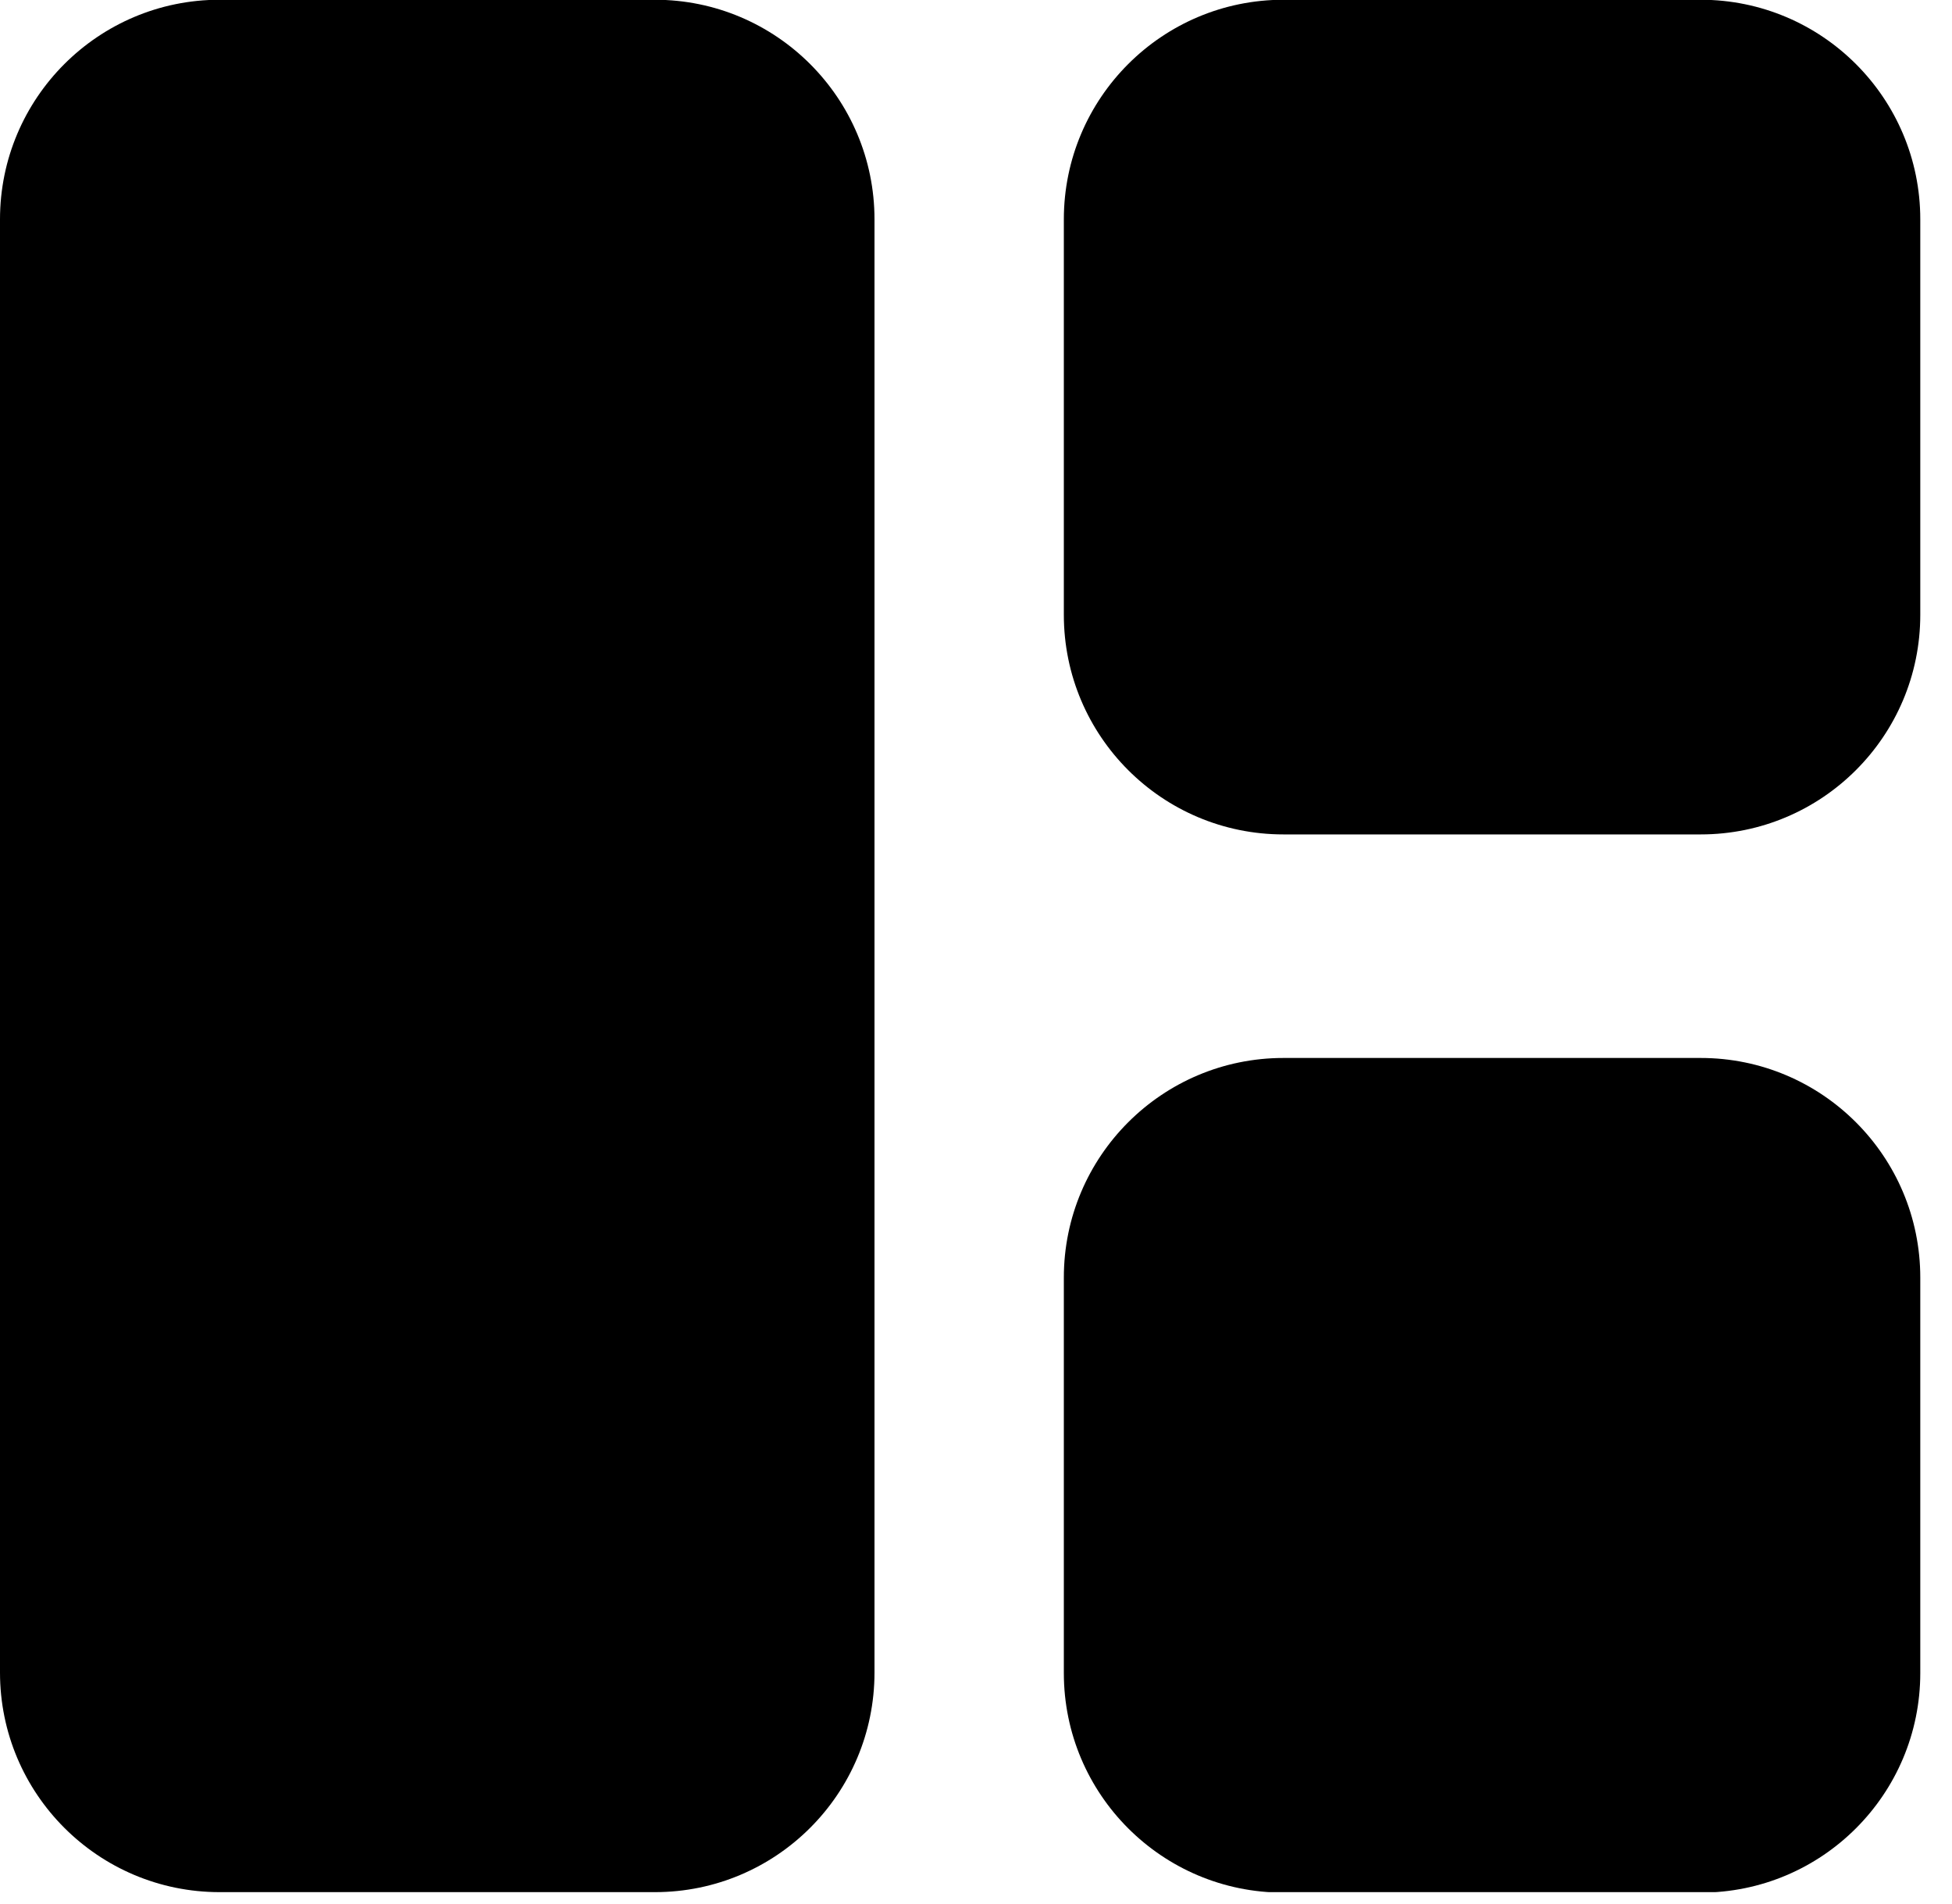
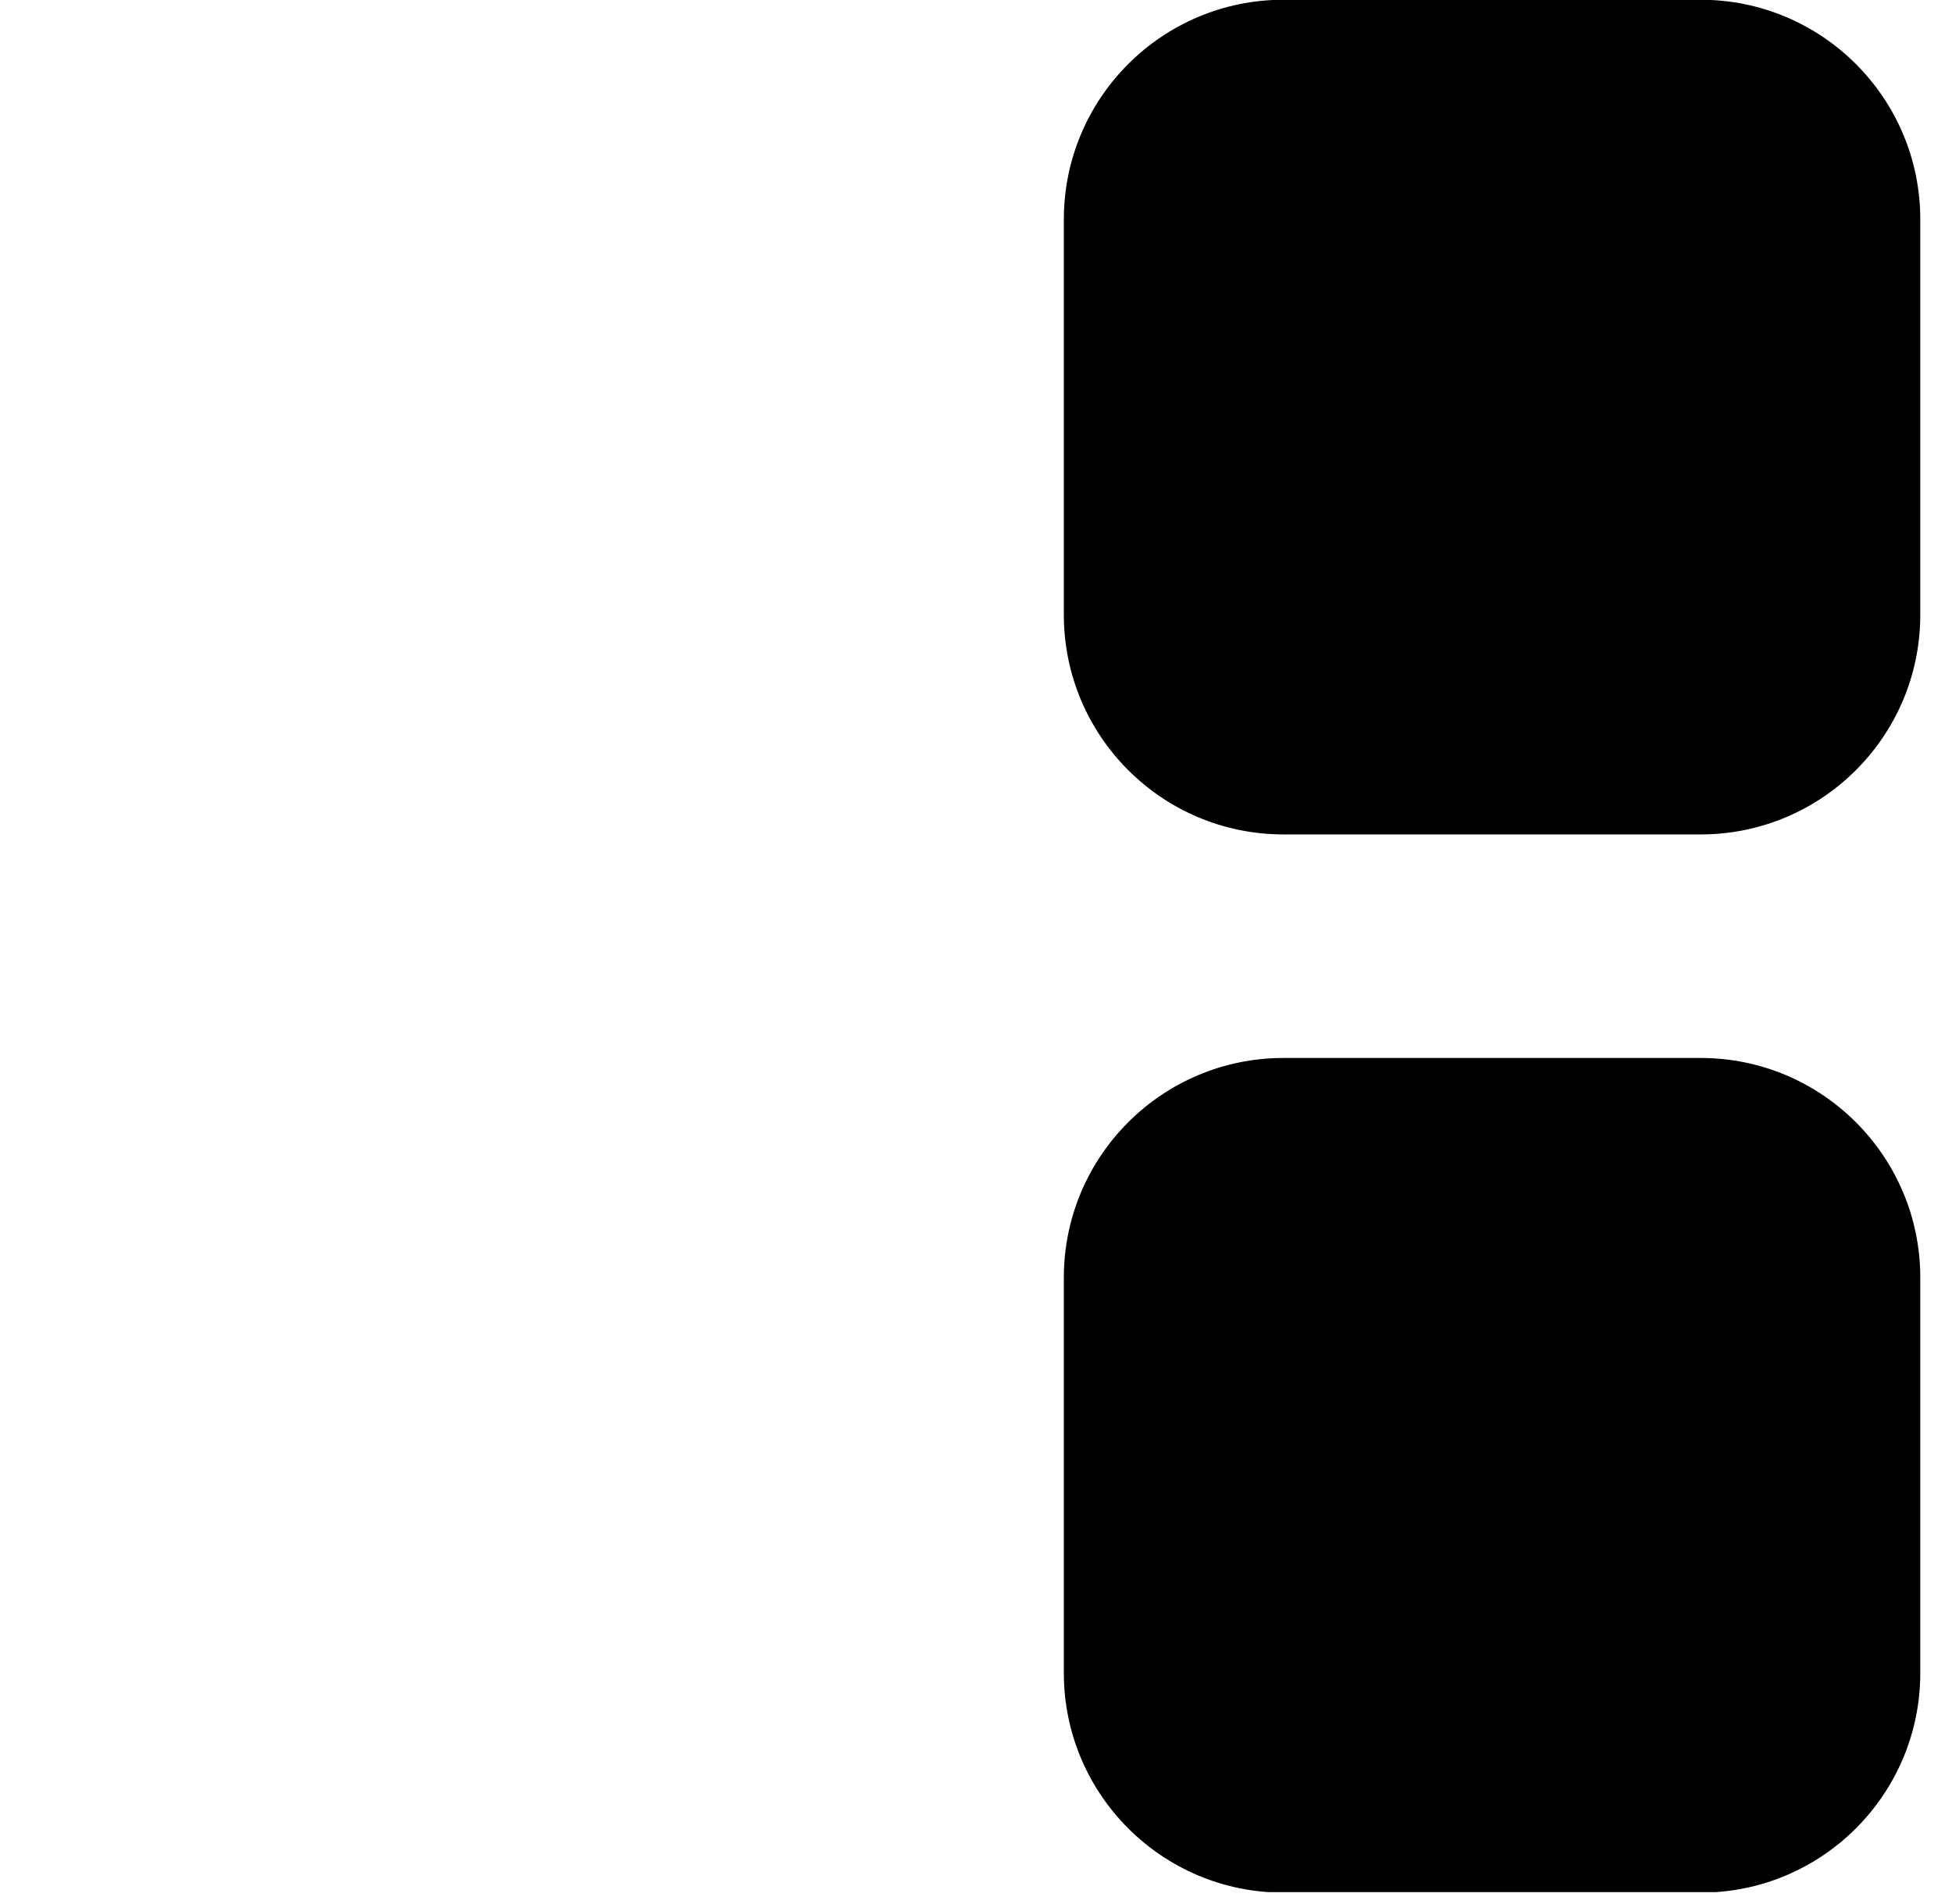
<svg xmlns="http://www.w3.org/2000/svg" width="40" height="39" viewBox="0 0 40 39" fill="none">
  <g clip-path="url(#clip0_842_3)">
-     <path d="M13.42 -0.005H4.5C2.015 -0.005 0 2.01 0 4.495V34.265C0 36.751 2.015 38.765 4.5 38.765H13.42C15.905 38.765 17.92 36.751 17.92 34.265V4.495C17.92 2.01 15.905 -0.005 13.42 -0.005Z" fill="black" />
    <path d="M34.85 -0.005H26.3C23.815 -0.005 21.8 2.01 21.8 4.495V12.595C21.8 15.081 23.815 17.095 26.3 17.095H34.85C37.335 17.095 39.35 15.081 39.35 12.595V4.495C39.35 2.01 37.335 -0.005 34.85 -0.005Z" fill="black" />
    <path d="M34.85 21.675H26.3C23.815 21.675 21.8 23.69 21.8 26.175V34.275C21.8 36.761 23.815 38.775 26.3 38.775H34.85C37.335 38.775 39.35 36.761 39.35 34.275V26.175C39.35 23.69 37.335 21.675 34.85 21.675Z" fill="black" />
  </g>
  <defs>
    <clipPath id="clip0_842_3">
      <rect width="39.35" height="38.77" fill="white" transform="translate(0 -0.005)" />
    </clipPath>
  </defs>
</svg>